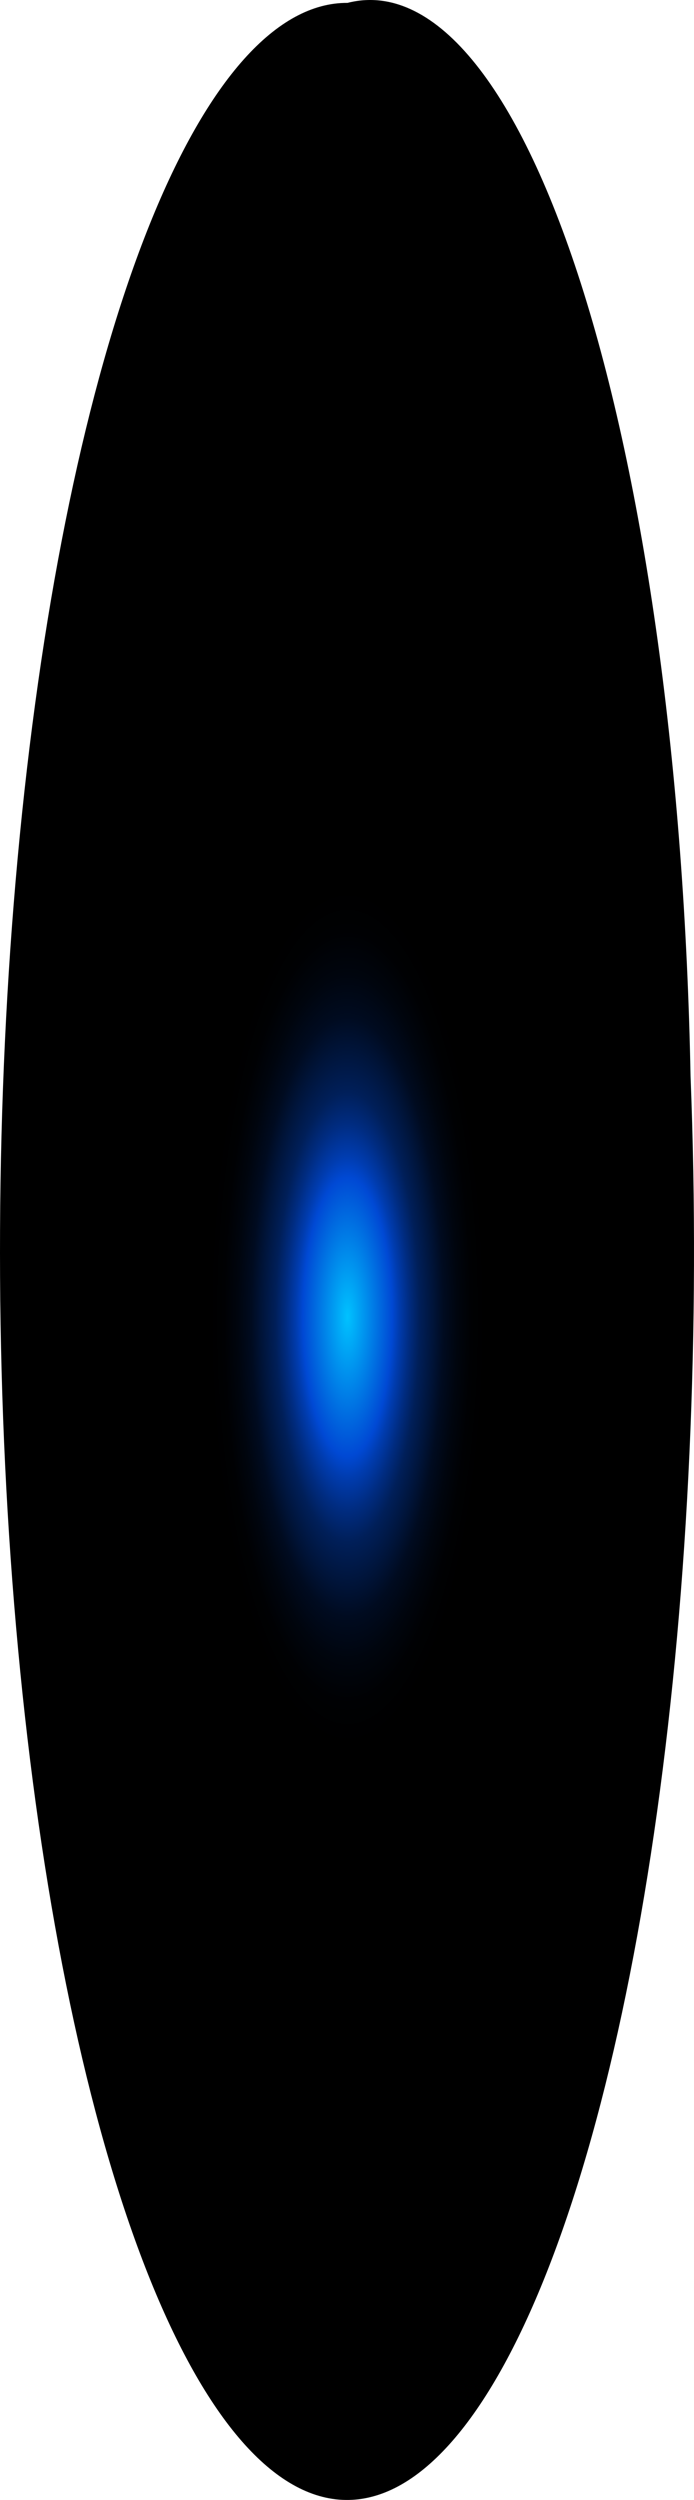
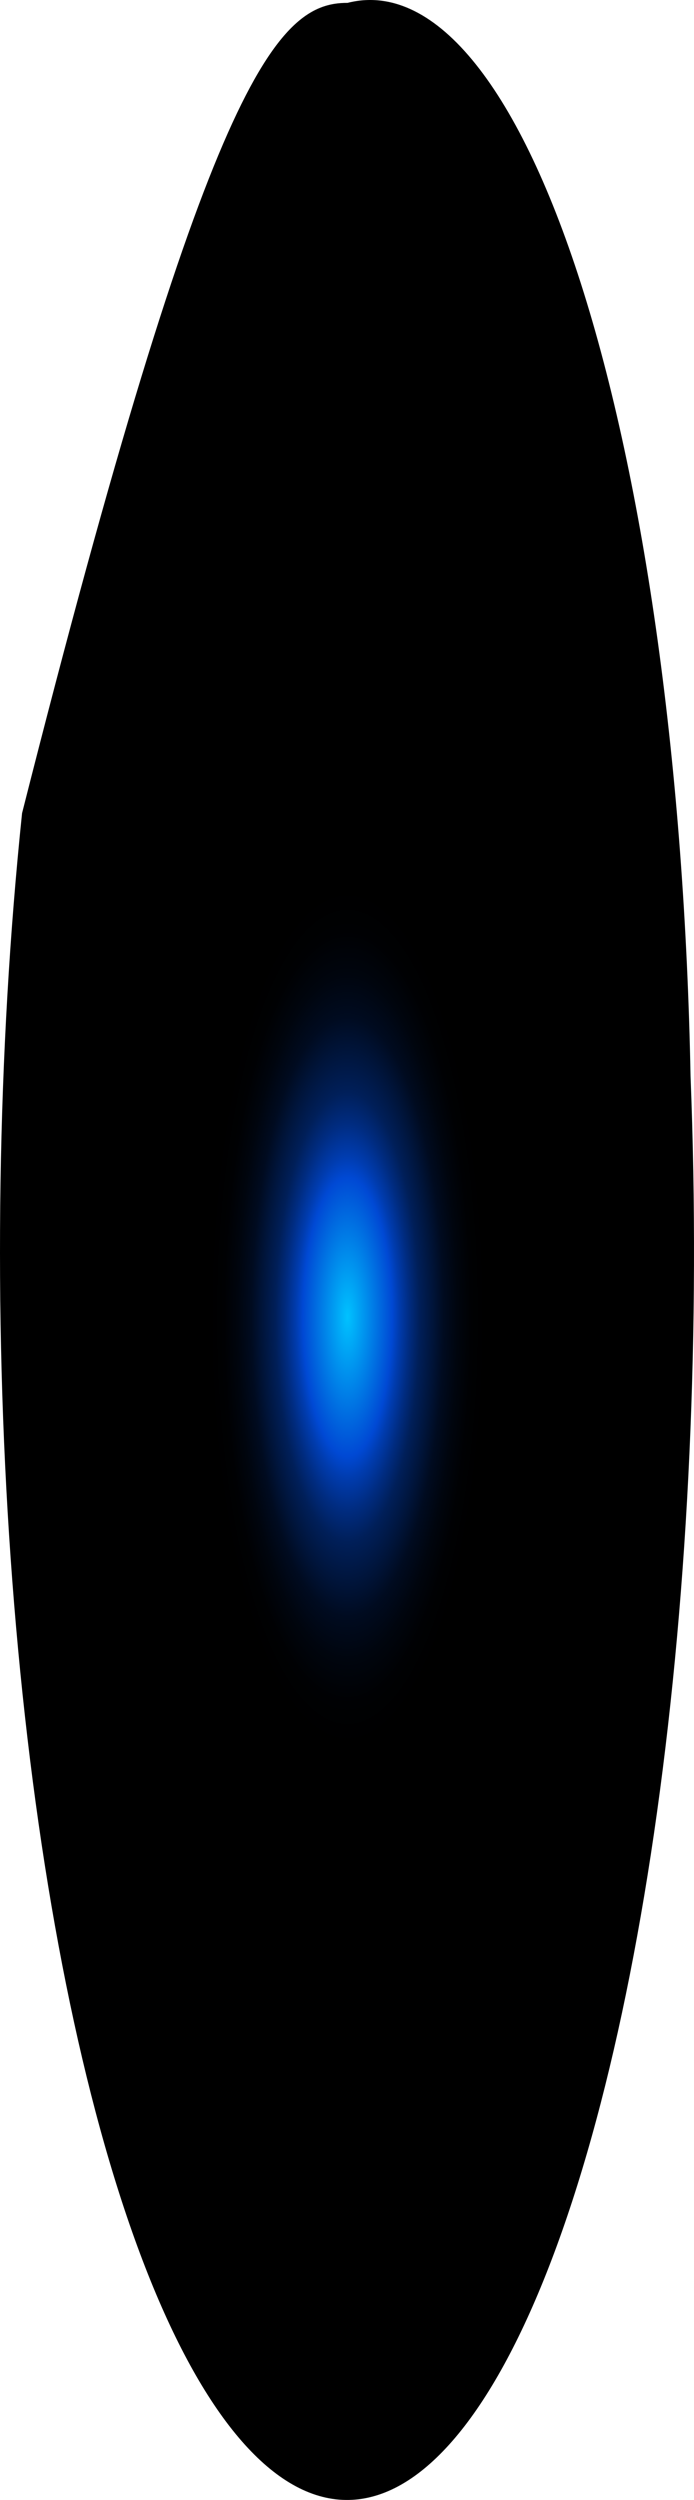
<svg xmlns="http://www.w3.org/2000/svg" fill="none" height="100%" overflow="visible" preserveAspectRatio="none" style="display: block;" viewBox="0 0 24.123 86.813" width="100%">
-   <path d="M24.003 37.369C24.349 46.12 23.942 55.041 22.837 62.936C21.732 70.832 19.983 77.326 17.822 81.547C15.662 85.769 13.195 87.516 10.751 86.556C8.306 85.596 6.002 81.973 4.147 76.173C2.292 70.374 0.974 62.674 0.37 54.107C-0.234 45.54 -0.096 36.514 0.767 28.238C1.63 19.962 3.176 12.832 5.198 7.803C7.22 2.774 9.622 0.086 12.08 0.1C13.544 -0.272 15.014 0.398 16.406 2.07C17.798 3.743 19.084 6.385 20.192 9.847C21.299 13.309 22.206 17.521 22.86 22.244C23.514 26.966 23.903 32.106 24.003 37.369Z" fill="url(#paint0_radial_0_725)" id="Vector" style="mix-blend-mode:screen" />
+   <path d="M24.003 37.369C24.349 46.12 23.942 55.041 22.837 62.936C21.732 70.832 19.983 77.326 17.822 81.547C15.662 85.769 13.195 87.516 10.751 86.556C8.306 85.596 6.002 81.973 4.147 76.173C2.292 70.374 0.974 62.674 0.37 54.107C-0.234 45.54 -0.096 36.514 0.767 28.238C7.22 2.774 9.622 0.086 12.08 0.1C13.544 -0.272 15.014 0.398 16.406 2.07C17.798 3.743 19.084 6.385 20.192 9.847C21.299 13.309 22.206 17.521 22.86 22.244C23.514 26.966 23.903 32.106 24.003 37.369Z" fill="url(#paint0_radial_0_725)" id="Vector" style="mix-blend-mode:screen" />
  <defs>
    <radialGradient cx="0" cy="0" gradientTransform="translate(12.08 45.715) scale(11.958 36.966)" gradientUnits="userSpaceOnUse" id="paint0_radial_0_725" r="1">
      <stop stop-color="#00C2FF" />
      <stop offset="0.13" stop-color="#0049D4" />
      <stop offset="0.15" stop-color="#003CAF" />
      <stop offset="0.18" stop-color="#002C81" />
      <stop offset="0.21" stop-color="#001F59" />
      <stop offset="0.25" stop-color="#001439" />
      <stop offset="0.28" stop-color="#000B20" />
      <stop offset="0.32" stop-color="#00050E" />
      <stop offset="0.36" stop-color="#000103" />
      <stop offset="0.4" />
    </radialGradient>
  </defs>
</svg>